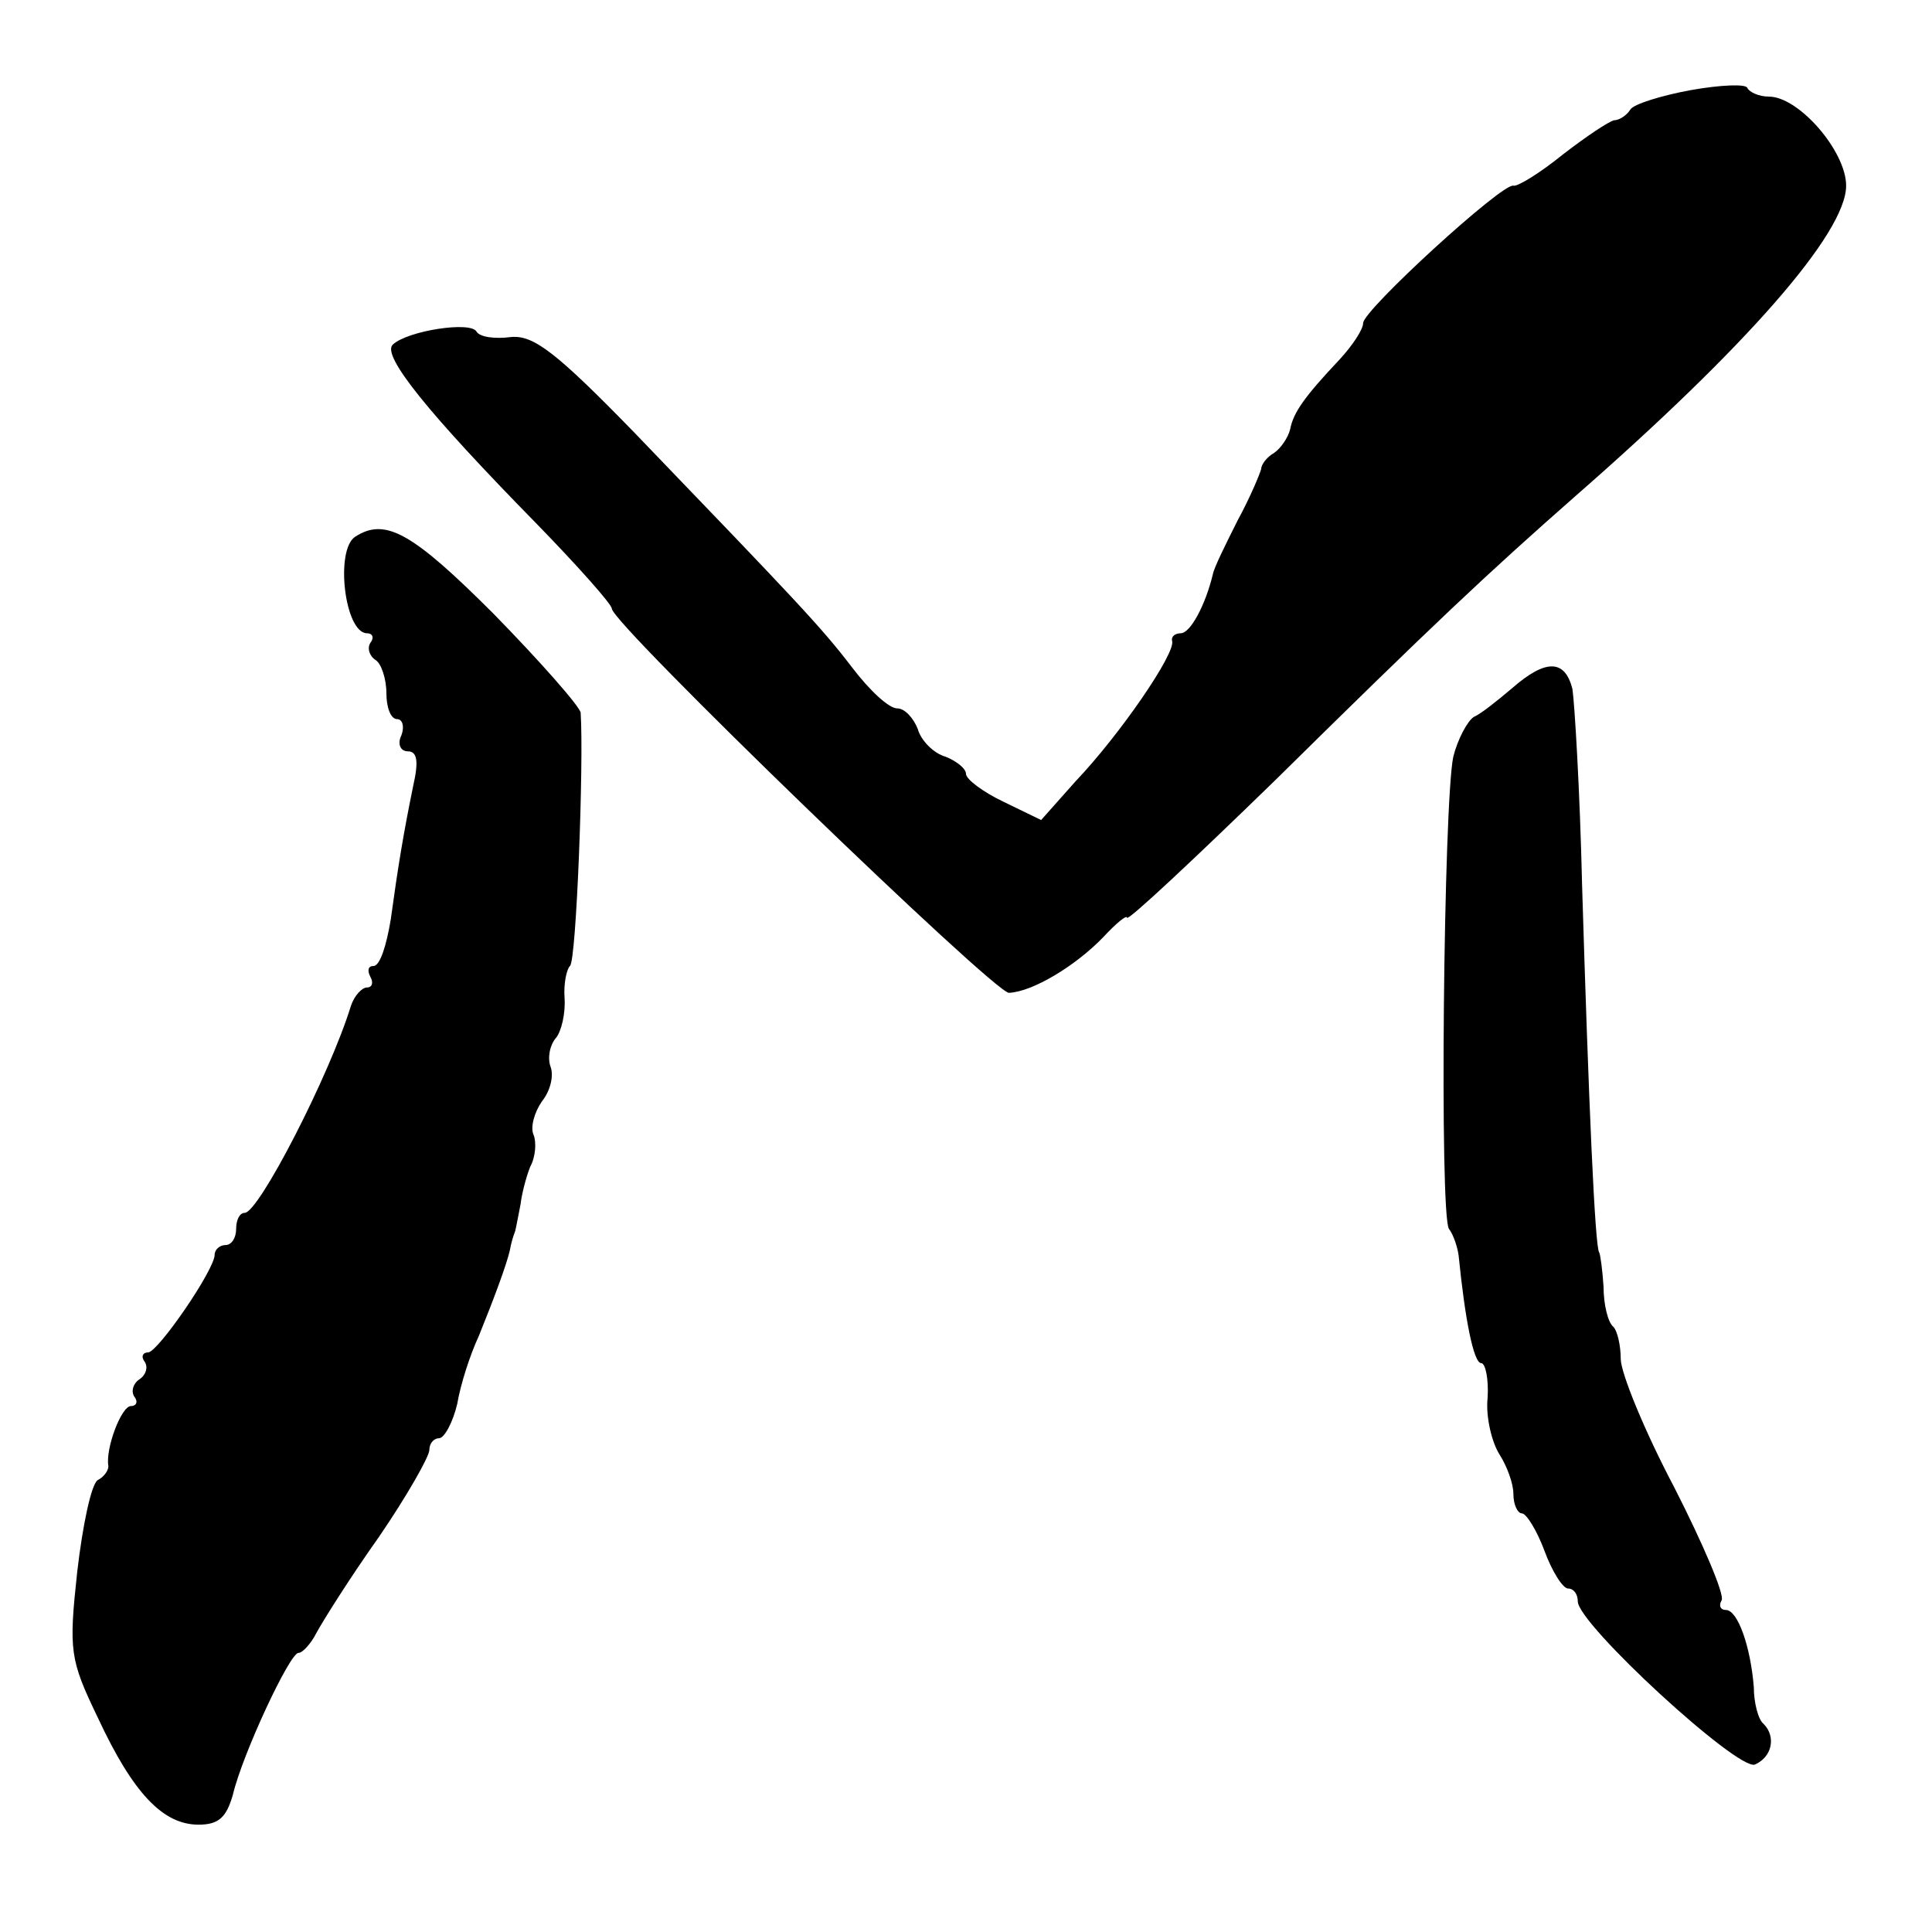
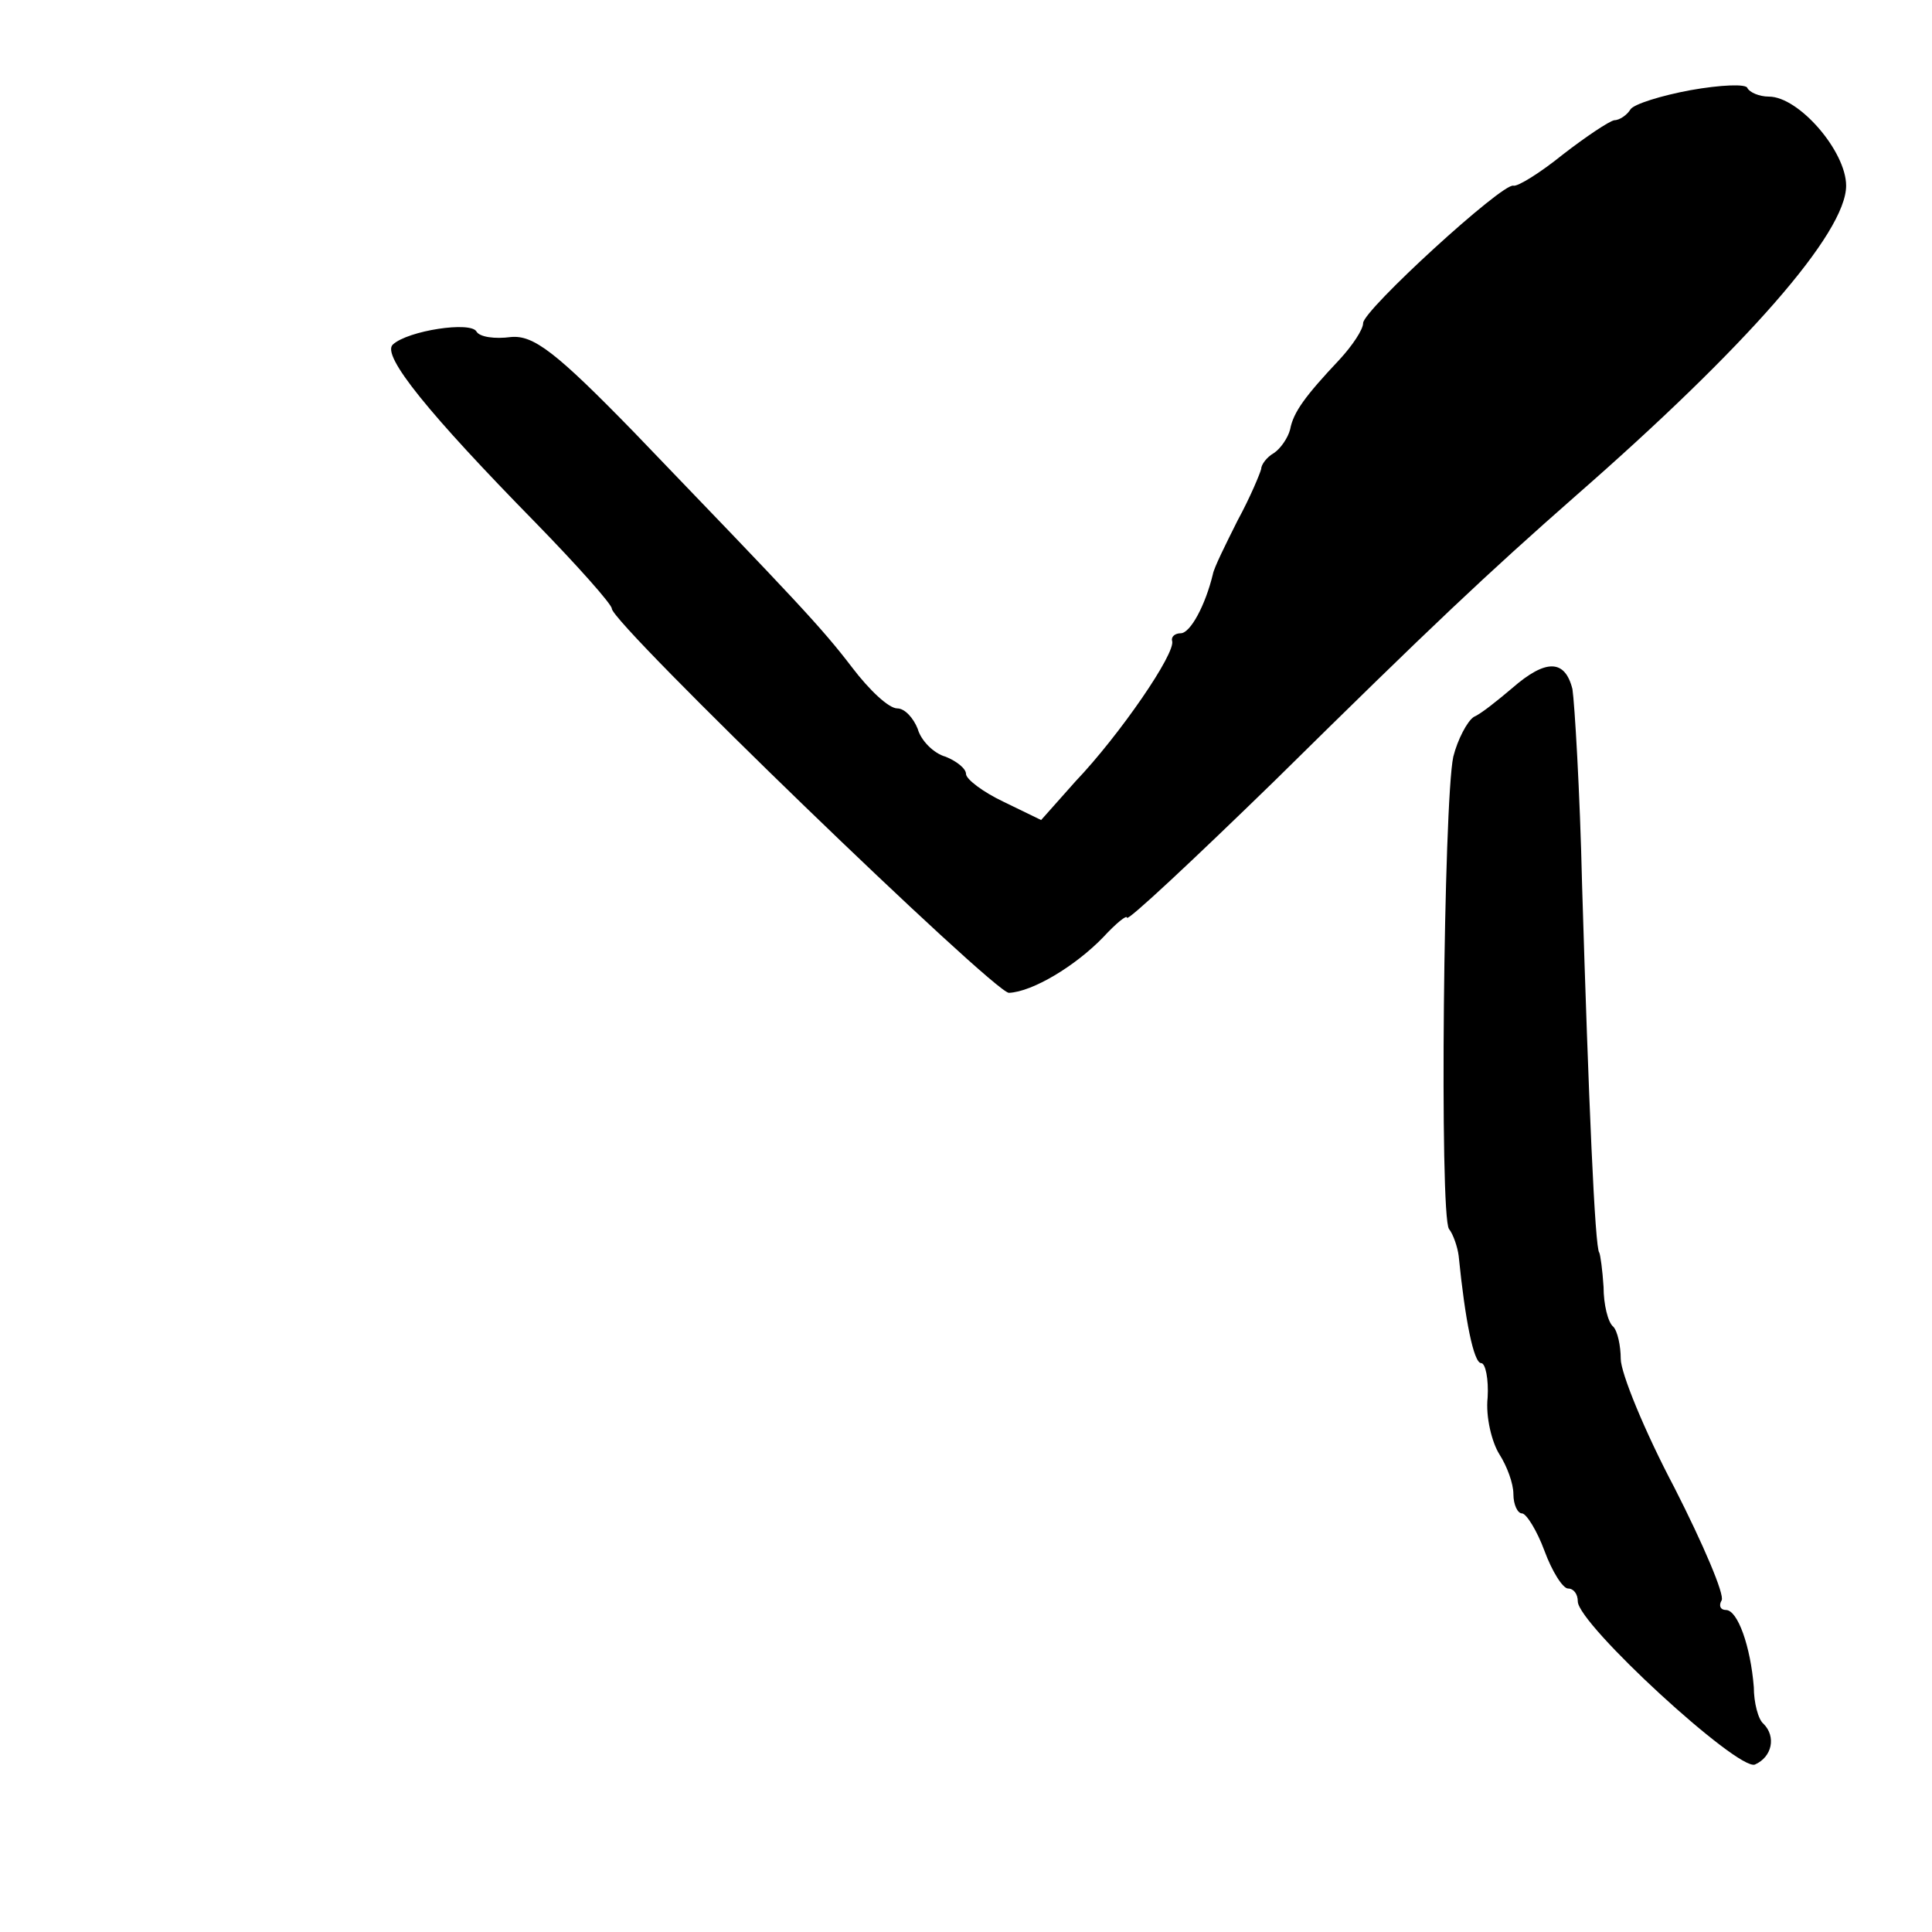
<svg xmlns="http://www.w3.org/2000/svg" version="1.0" width="180pt" height="180pt" viewBox="0 0 180 180" preserveAspectRatio="xMidYMid meet">
  <g transform="translate(0,180) scale(0.1,-0.1)" fill="#000000" stroke="none">
    <path d="M1575 1716 c-27 -5 -53 -13 -56 -18 -3 -5 -10 -10 -15 -10 -5 -1 -26 -15 -48 -32 -21 -17 -42 -30 -46 -29 -10 3 -140 -116 -140 -128 0 -6 -10 -21 -22 -34 -32 -34 -43 -49 -46 -65 -2 -8 -9 -18 -15 -22 -7 -4 -12 -11 -12 -15 -1 -4 -10 -26 -22 -48 -11 -22 -22 -44 -23 -50 -7 -29 -21 -55 -30 -55 -5 0 -9 -3 -8 -7 4 -11 -49 -88 -90 -131 l-32 -36 -35 17 c-19 9 -35 21 -35 26 0 5 -9 12 -19 16 -11 3 -23 15 -26 26 -4 10 -12 19 -19 19 -8 0 -26 17 -42 38 -29 38 -52 62 -203 219 -73 75 -94 91 -115 89 -15 -2 -29 0 -32 5 -5 10 -64 1 -78 -12 -11 -10 34 -65 133 -166 39 -40 71 -76 71 -80 0 -14 356 -358 370 -358 22 1 62 25 88 52 12 13 22 21 22 18 0 -4 62 54 138 128 147 145 197 192 280 265 159 139 252 245 252 289 0 32 -44 83 -72 83 -9 0 -18 4 -20 8 -1 4 -25 3 -53 -2z" />
-     <path d="M331 1300 c-19 -12 -10 -90 11 -90 5 0 7 -4 3 -9 -3 -5 -1 -12 5 -16 5 -3 10 -17 10 -31 0 -13 4 -24 10 -24 5 0 7 -7 4 -15 -4 -8 -1 -15 6 -15 9 0 10 -10 5 -32 -9 -44 -14 -74 -21 -125 -4 -24 -10 -43 -16 -43 -5 0 -6 -4 -3 -10 3 -5 2 -10 -3 -10 -5 0 -12 -8 -15 -17 -20 -65 -86 -193 -99 -193 -5 0 -8 -7 -8 -15 0 -8 -4 -15 -10 -15 -5 0 -10 -4 -10 -9 0 -14 -53 -91 -62 -91 -5 0 -7 -4 -3 -9 3 -5 1 -12 -5 -16 -6 -4 -8 -11 -5 -16 4 -5 2 -9 -3 -9 -9 0 -24 -40 -21 -56 0 -4 -4 -10 -10 -13 -6 -4 -14 -42 -19 -85 -8 -74 -7 -82 19 -136 33 -71 61 -100 94 -100 19 0 26 7 32 28 9 38 53 132 61 132 4 0 12 9 17 19 6 11 31 51 58 89 26 38 47 75 47 81 0 6 4 11 9 11 5 0 13 15 17 32 3 18 12 46 20 63 15 37 26 67 29 80 1 6 3 13 5 18 1 4 3 15 5 25 1 9 5 25 9 35 5 9 6 23 3 30 -3 7 1 21 8 31 8 10 11 24 8 32 -3 8 -1 20 5 27 5 6 9 23 8 37 -1 14 2 27 5 30 6 4 13 190 10 236 -1 6 -37 47 -81 92 -76 76 -101 90 -129 72z" />
    <path d="M1409 1159 c-13 -11 -29 -24 -36 -27 -6 -4 -15 -21 -19 -37 -9 -42 -13 -428 -4 -440 4 -5 8 -17 9 -25 6 -60 14 -100 21 -100 4 0 7 -15 6 -32 -2 -18 4 -42 11 -53 7 -11 13 -27 13 -37 0 -10 4 -18 8 -18 4 0 14 -16 21 -35 7 -19 17 -35 22 -35 5 0 9 -5 9 -12 0 -21 149 -158 165 -152 16 7 20 26 8 38 -5 4 -9 20 -9 34 -3 38 -15 72 -26 72 -5 0 -7 4 -4 9 3 5 -17 52 -44 105 -28 53 -50 107 -50 120 0 12 -3 26 -7 30 -5 4 -9 21 -9 37 -1 16 -3 30 -4 32 -4 3 -10 143 -16 342 -2 88 -7 170 -9 183 -7 28 -25 28 -56 1z" />
  </g>
</svg>